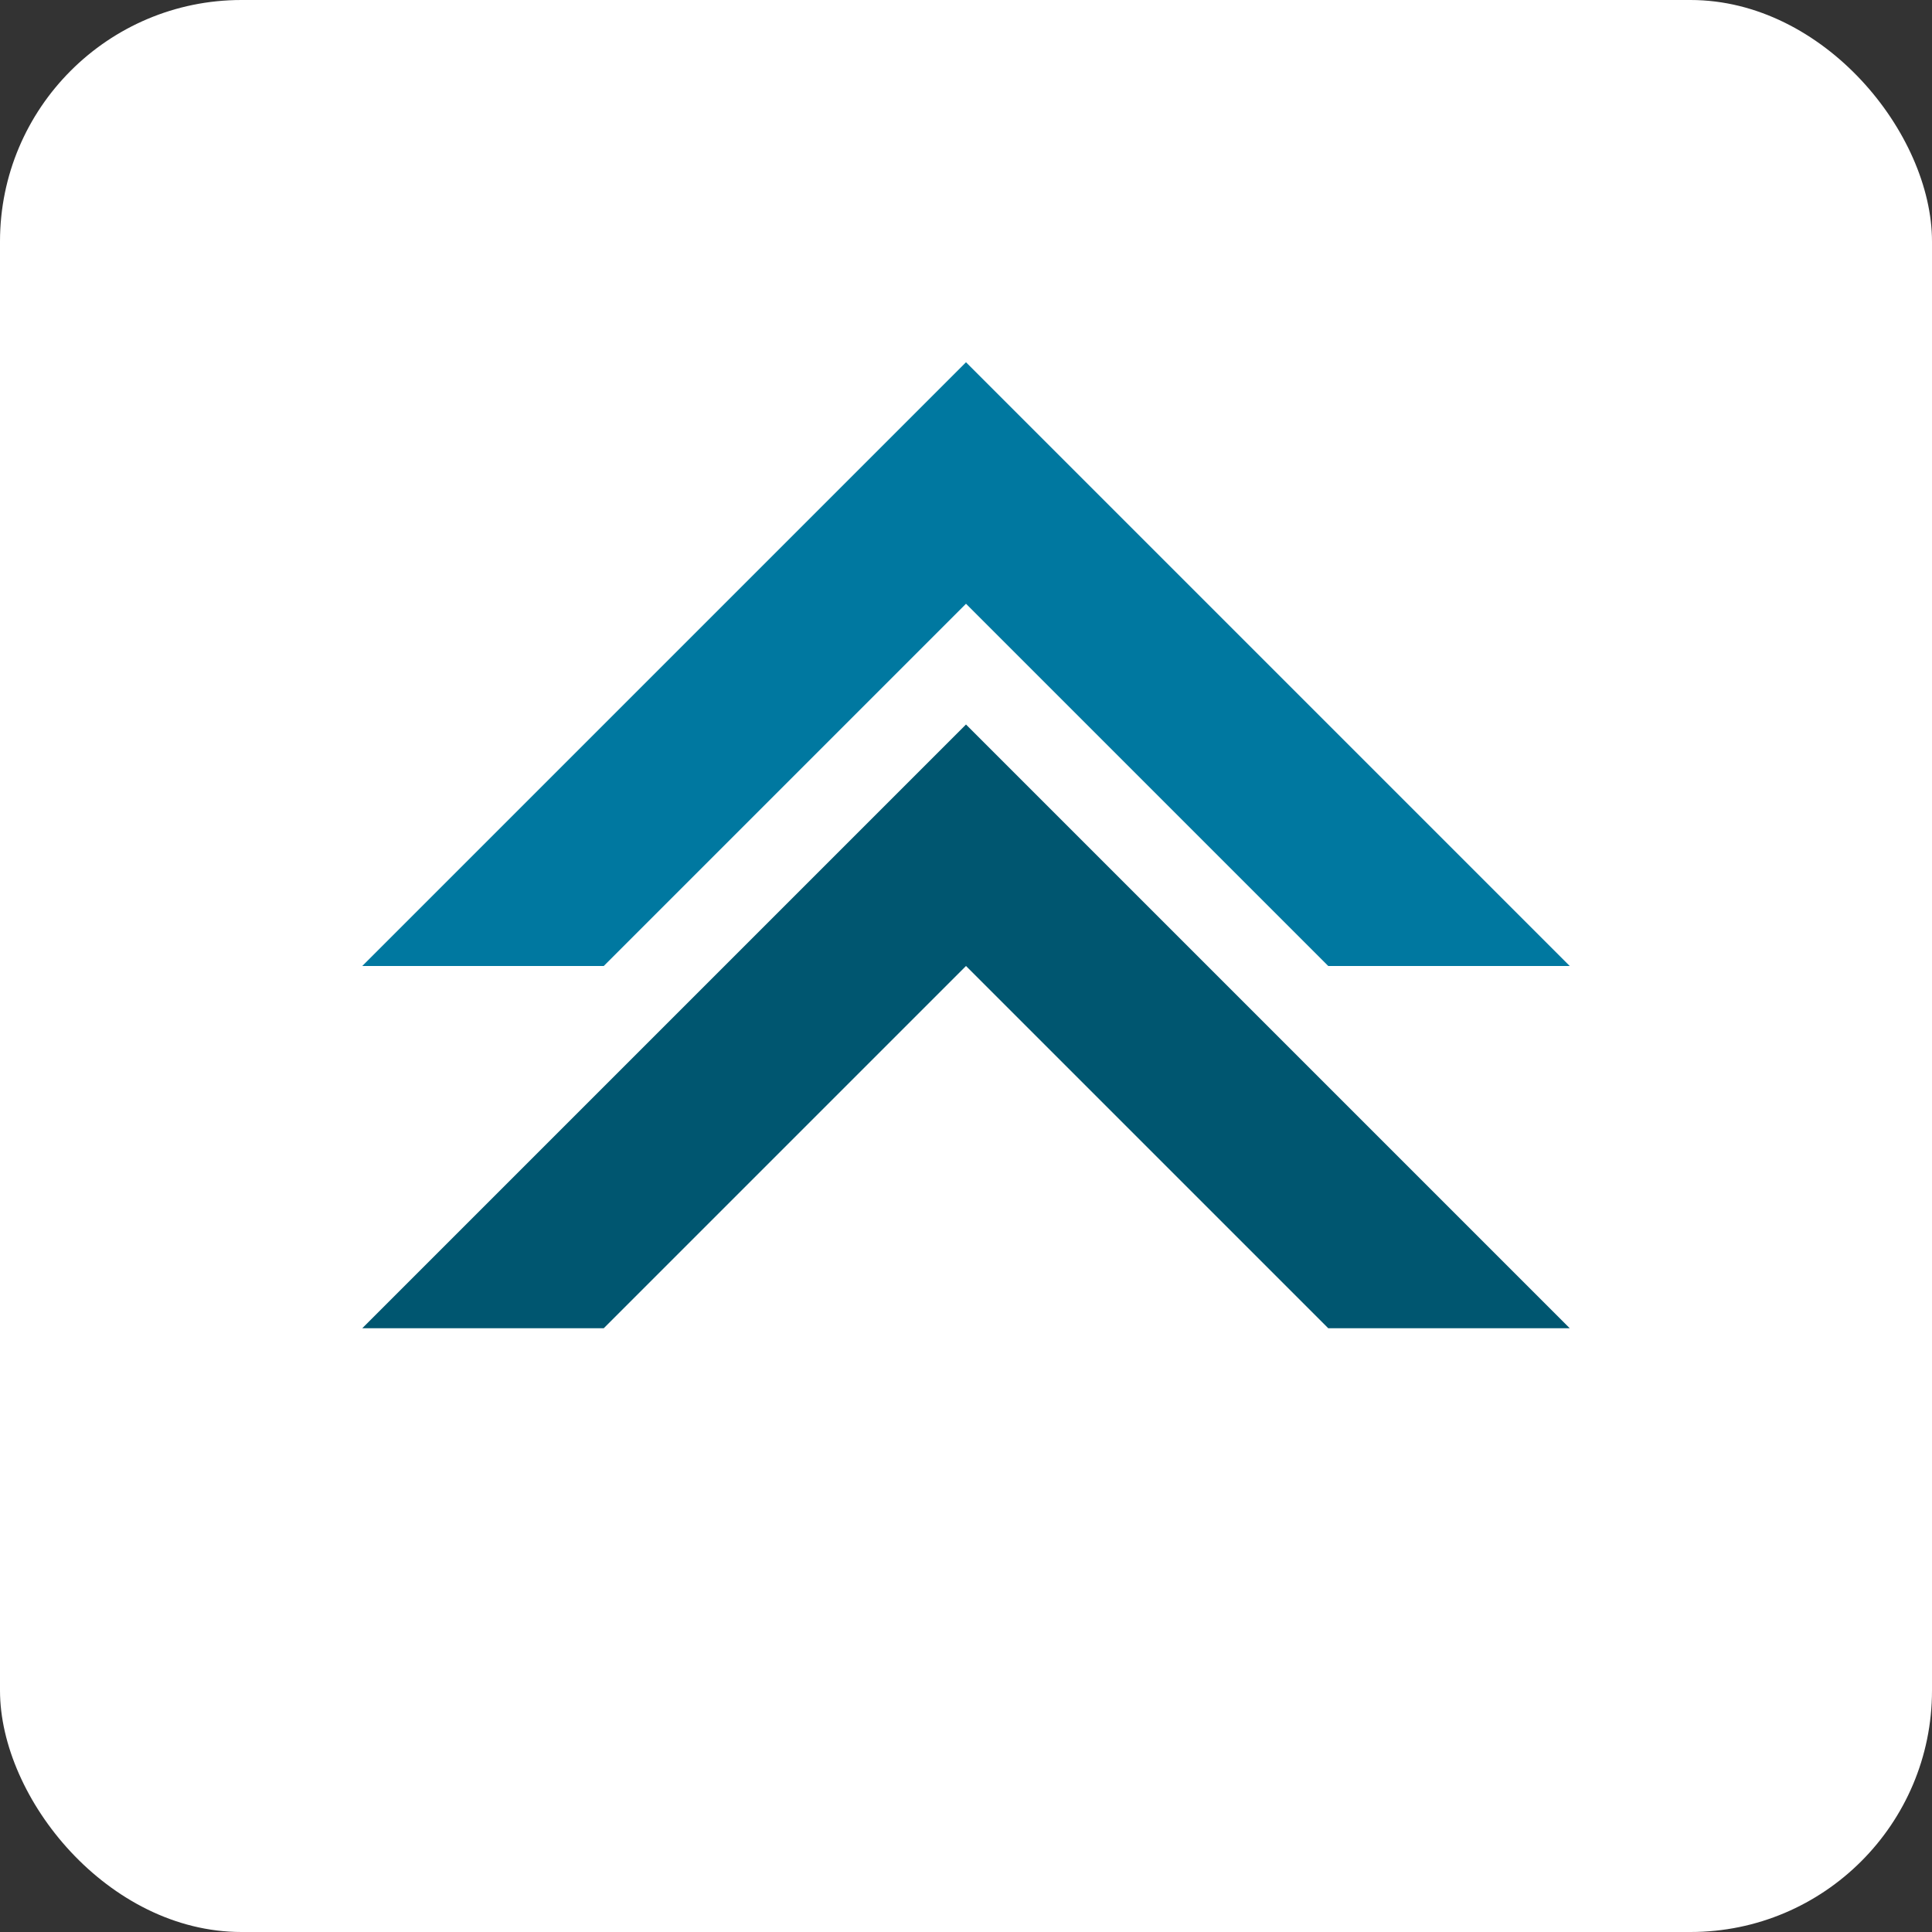
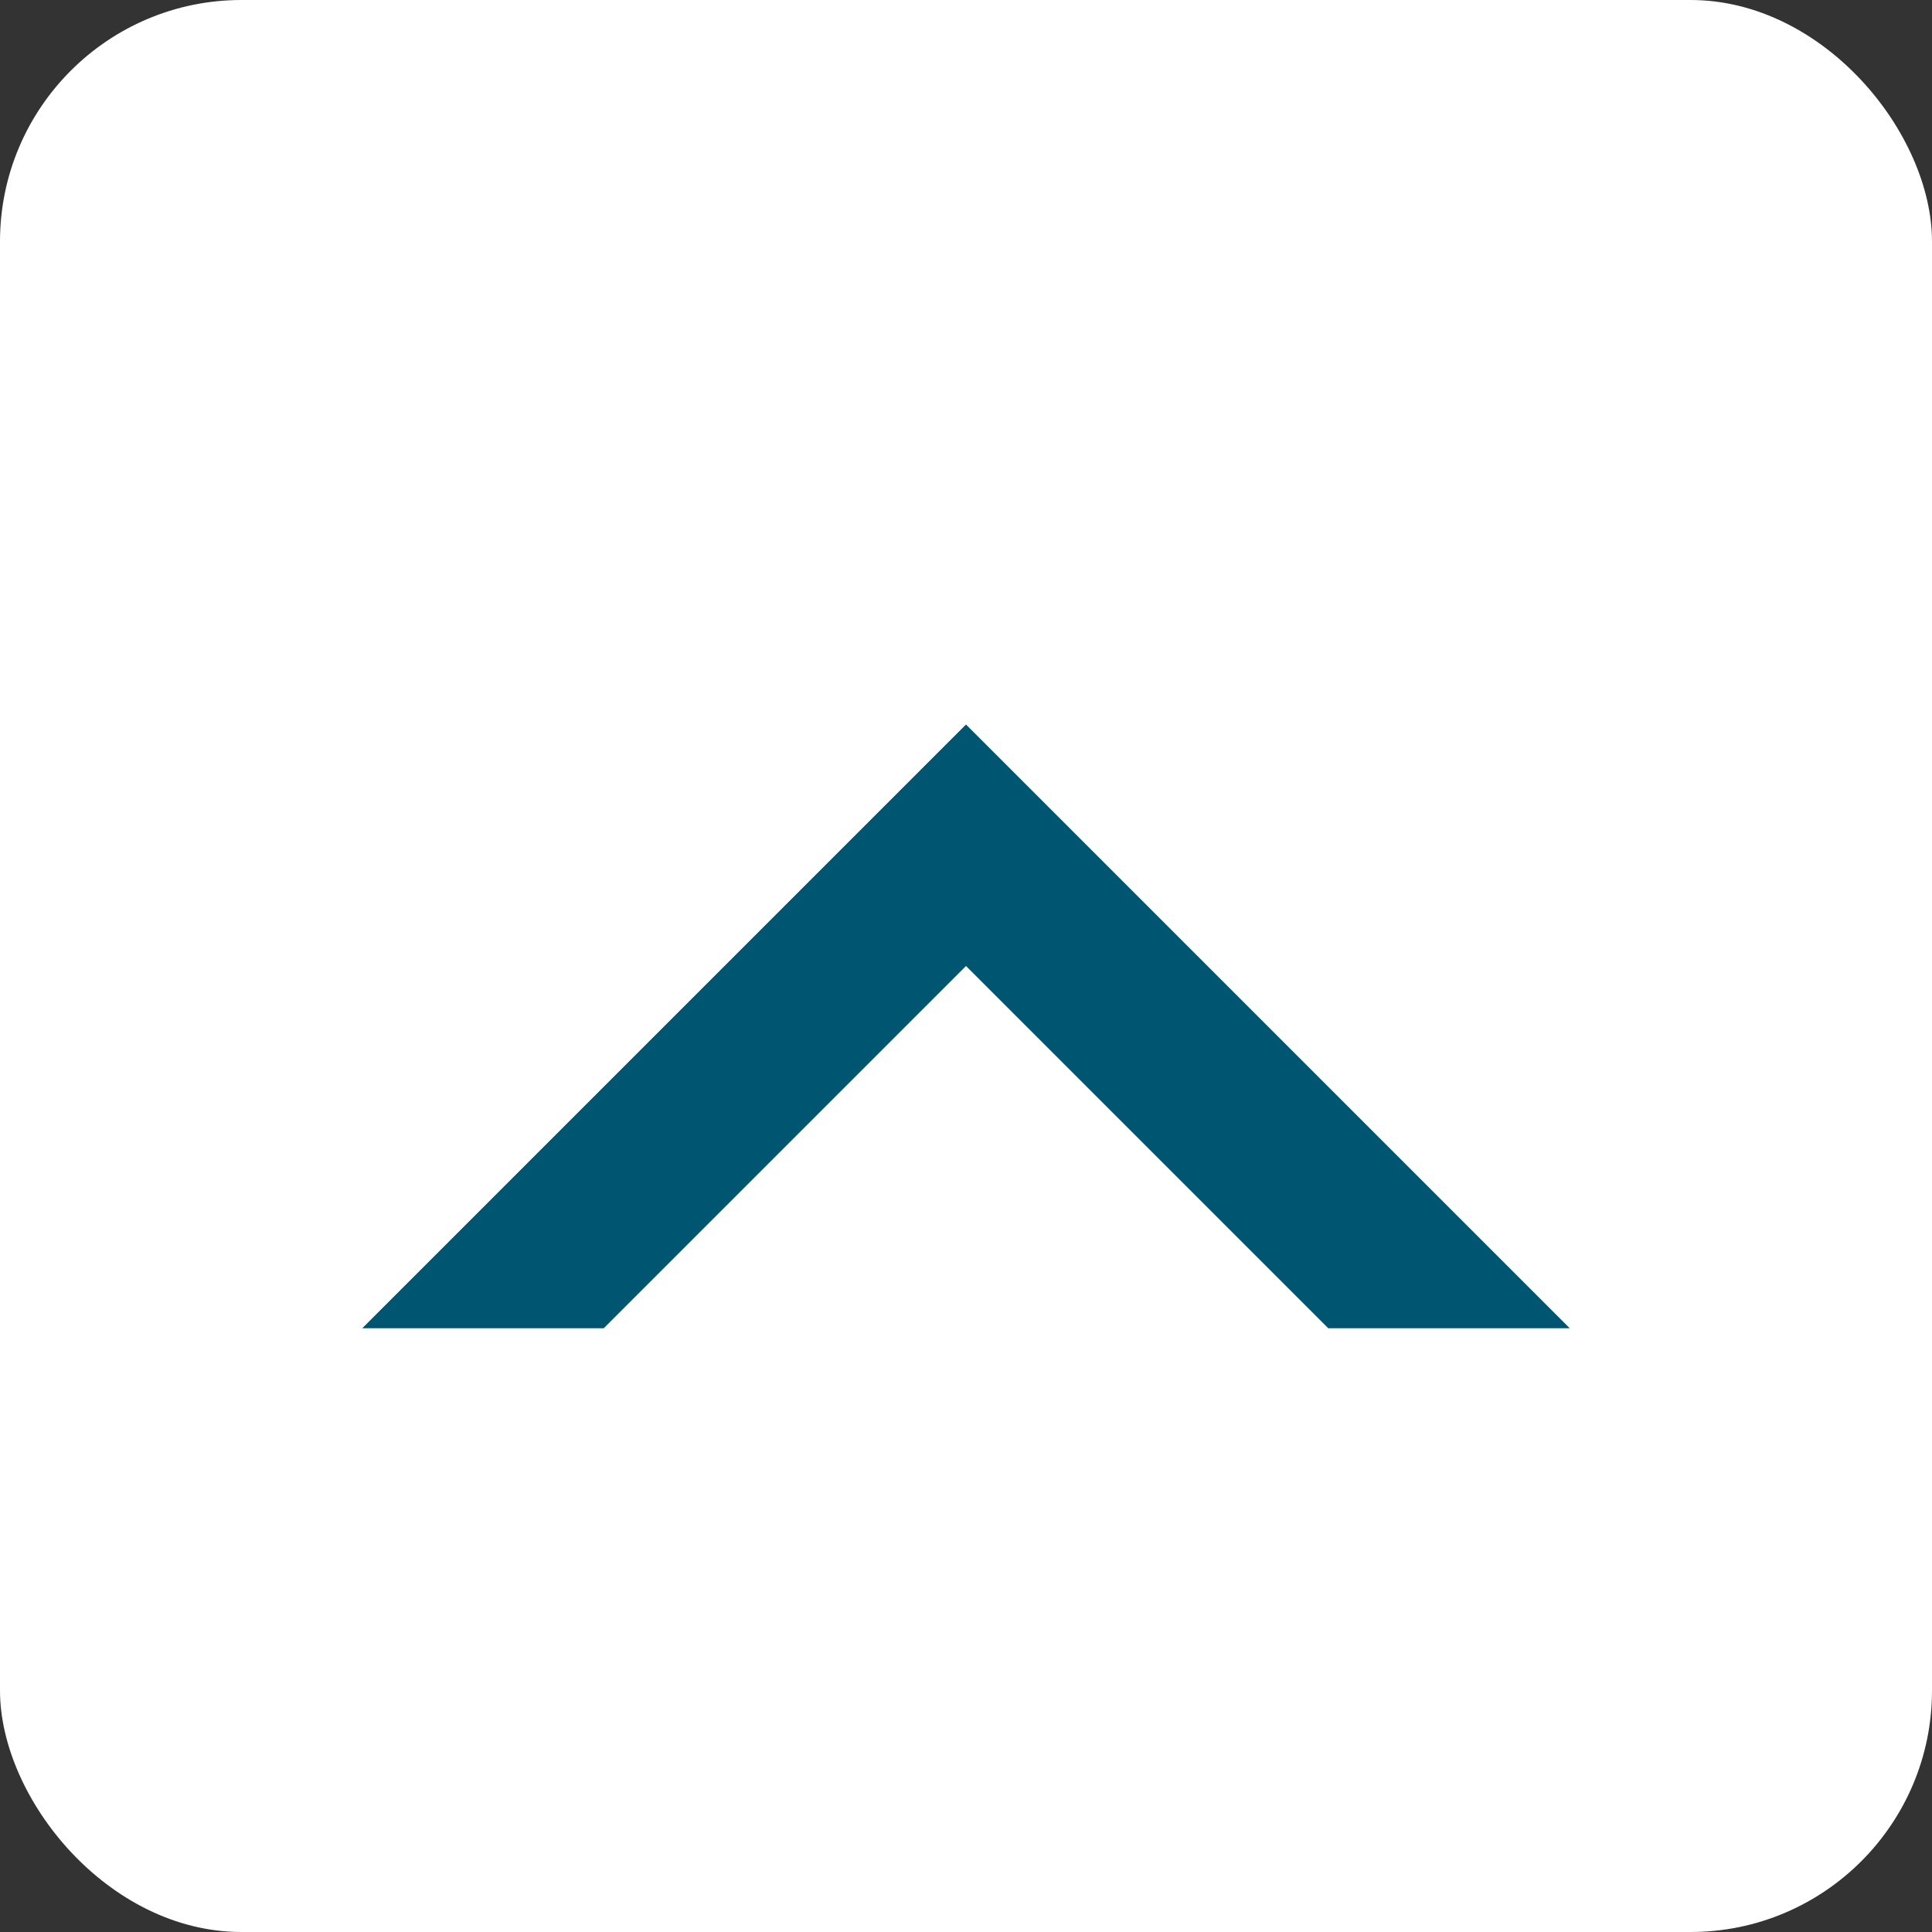
<svg xmlns="http://www.w3.org/2000/svg" width="32" height="32" viewBox="0 0 32 32" fill="none">
  <rect x="0" y="0" width="32" height="32" fill="#333333" stroke="none" />
  <rect width="32" height="32" rx="4" fill="white" />
-   <path d="M16 6L26 16L22 16L16 10L10 16L6 16L16 6Z" fill="#0078A0" />
-   <path d="M16 12L26 22L22 22L16 16L10 22L6 22L16 12Z" fill="#005670" />
+   <path d="M16 12L26 22L22 22L16 16L10 22L6 22L16 12" fill="#005670" />
</svg>